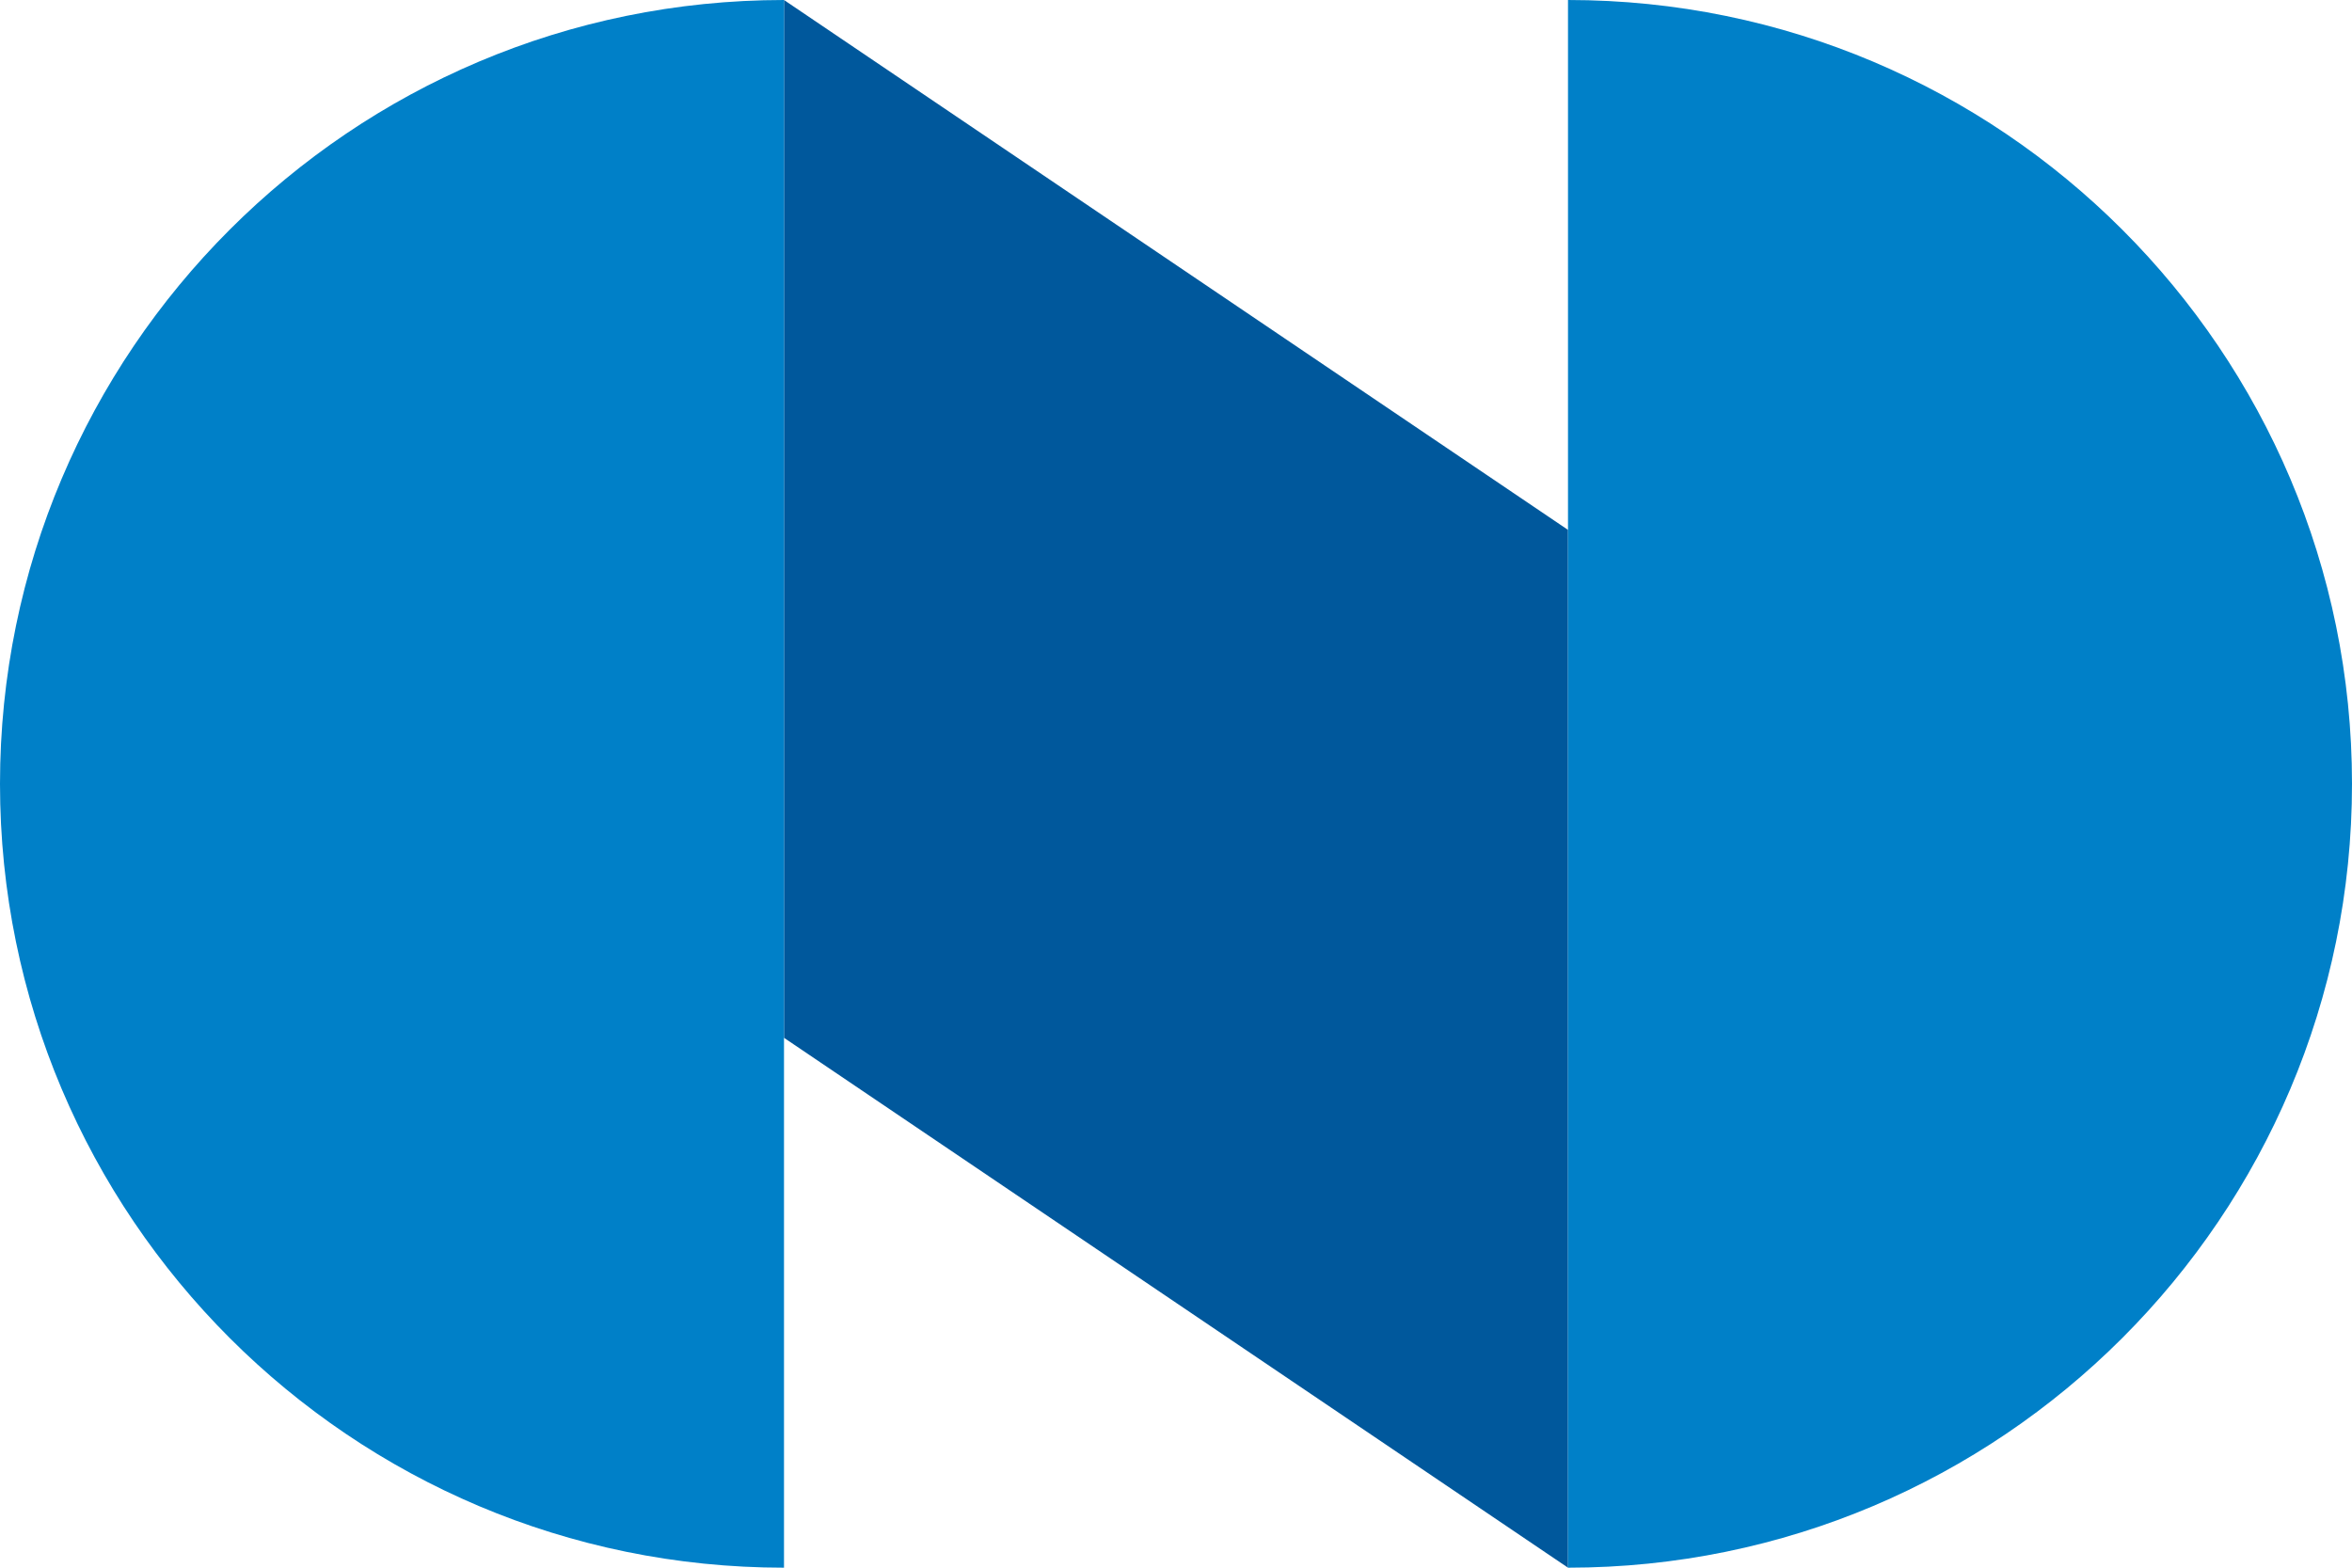
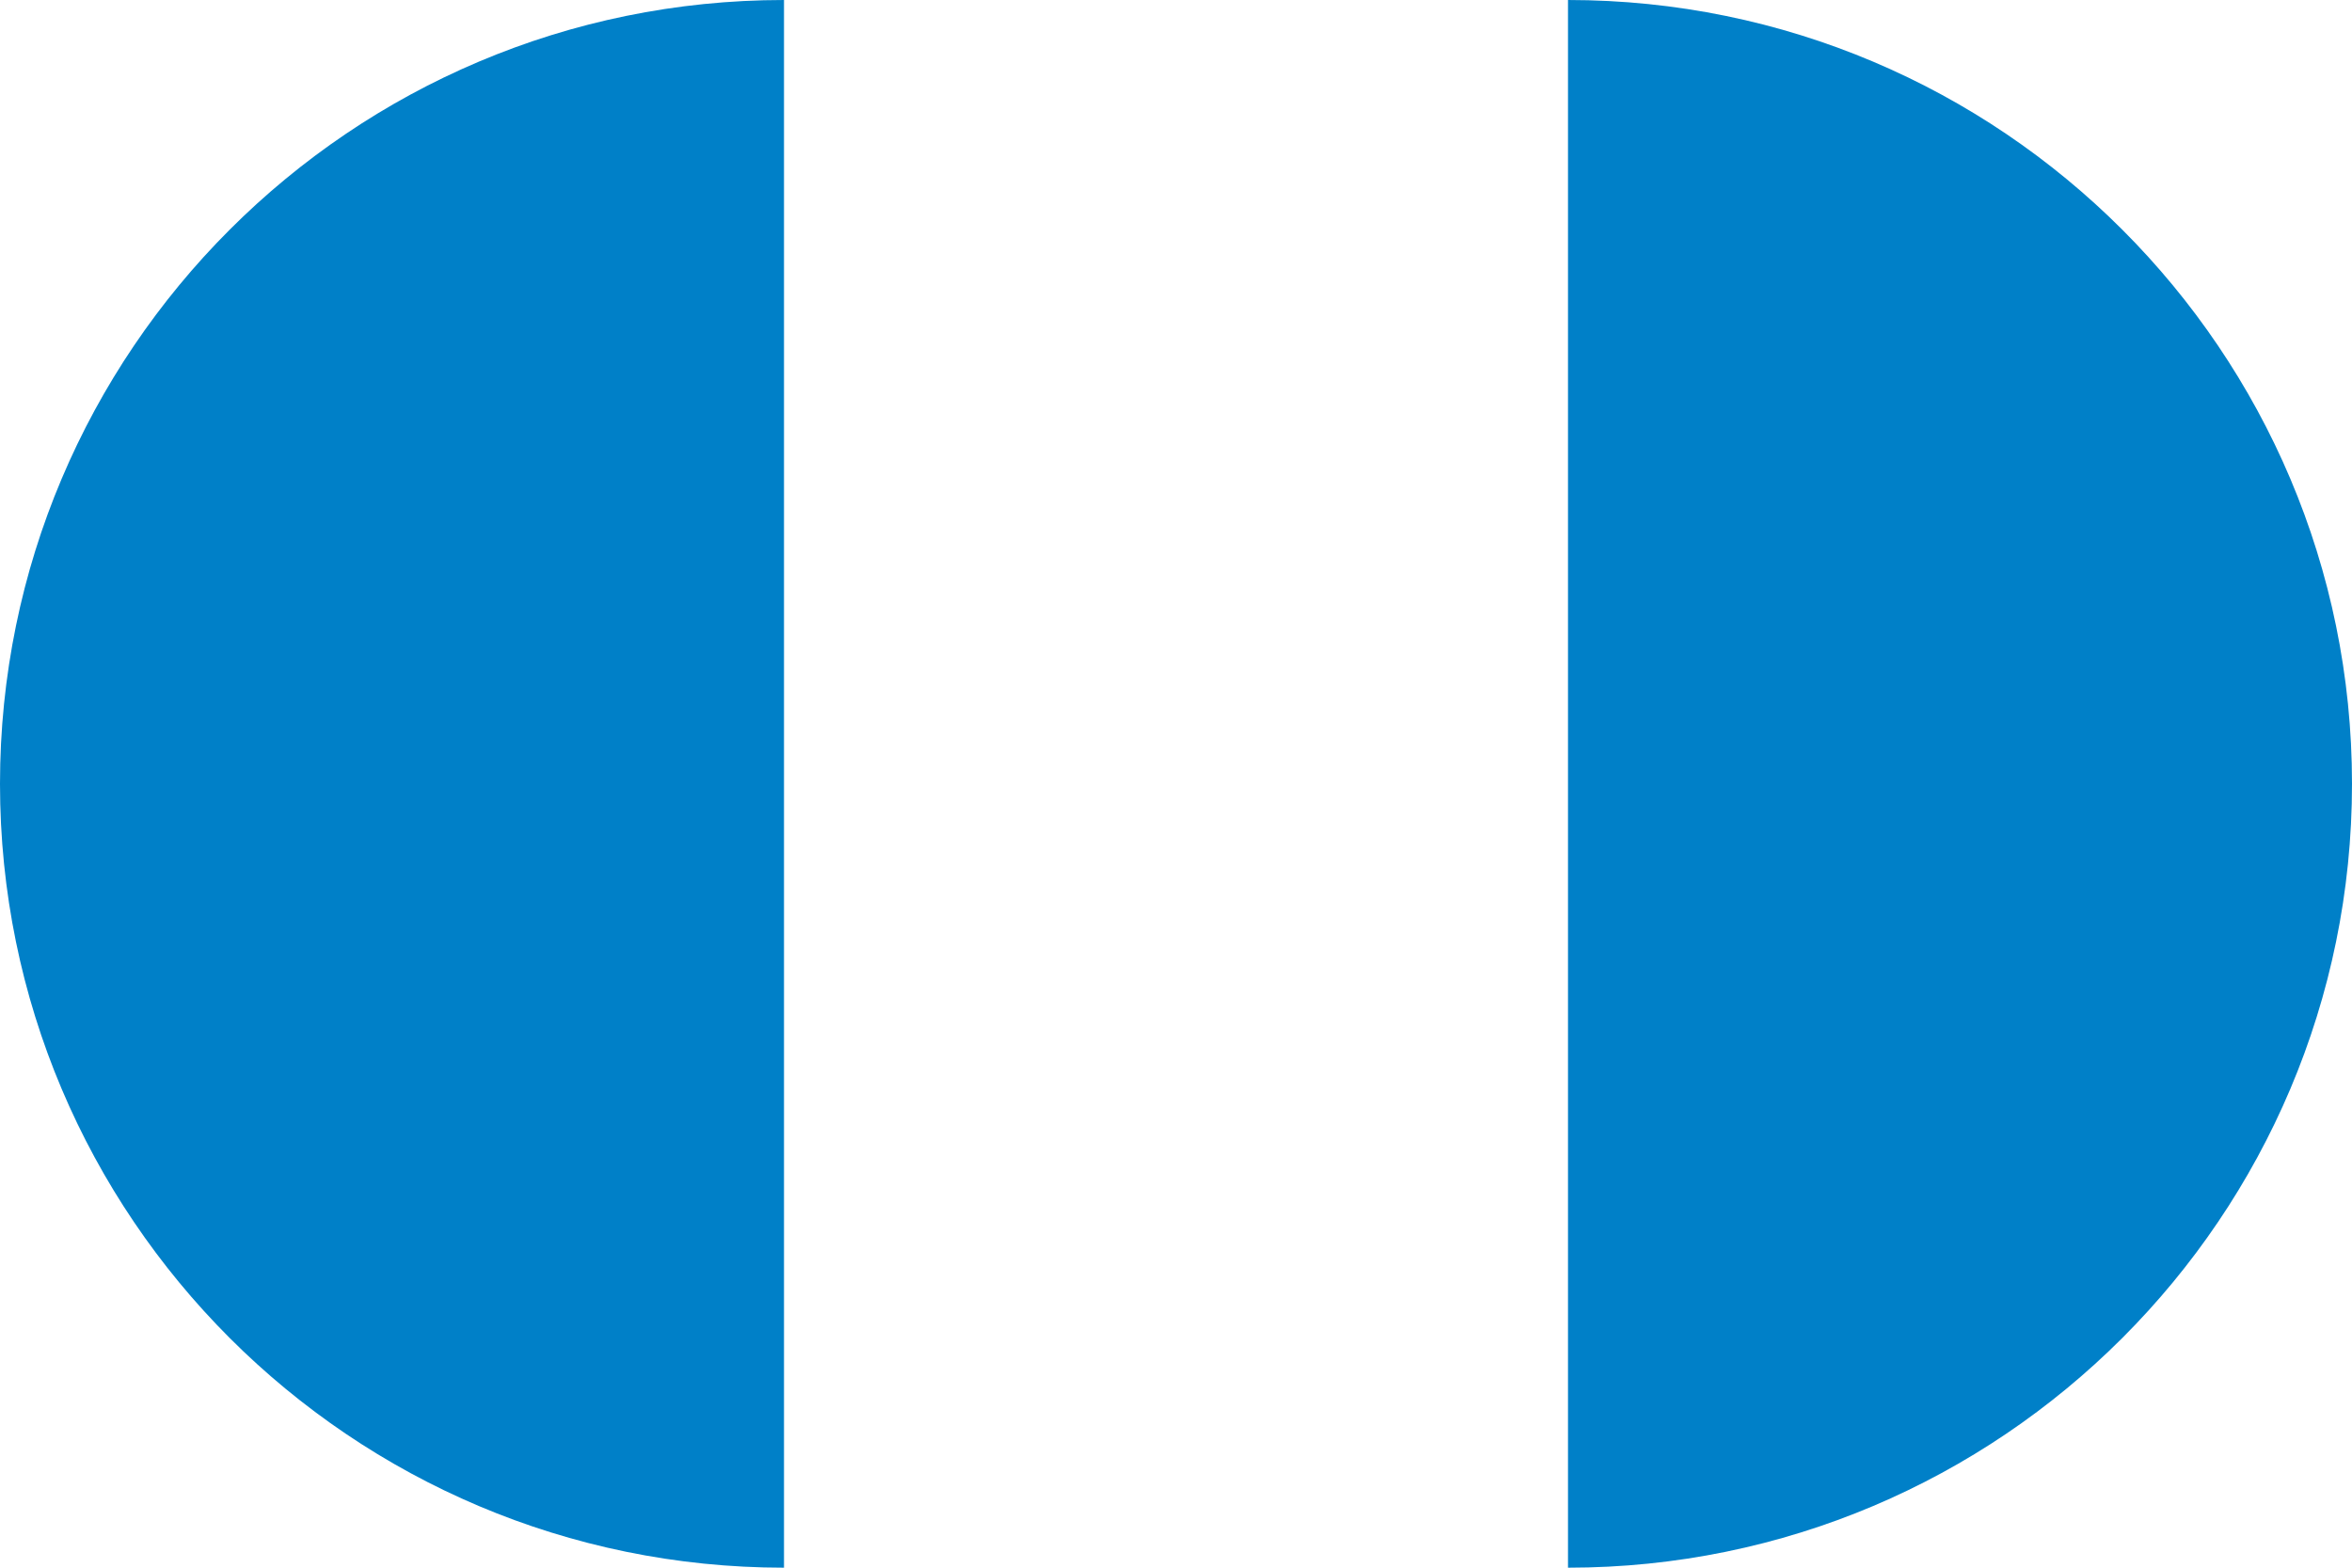
<svg xmlns="http://www.w3.org/2000/svg" width="75" height="50" viewBox="0 0 75 50" fill="none">
-   <path d="M25 33.1L50 50V16.9L25 0V33.1Z" fill="#00589C" />
  <path d="M0 25C0 38.8 11.2 50 25 50V0C11.2 0 0 11.2 0 25ZM50 0V50C63.8 50 75 38.8 75 25C75 11.2 63.8 0 50 0Z" fill="#0080C8" />
</svg>